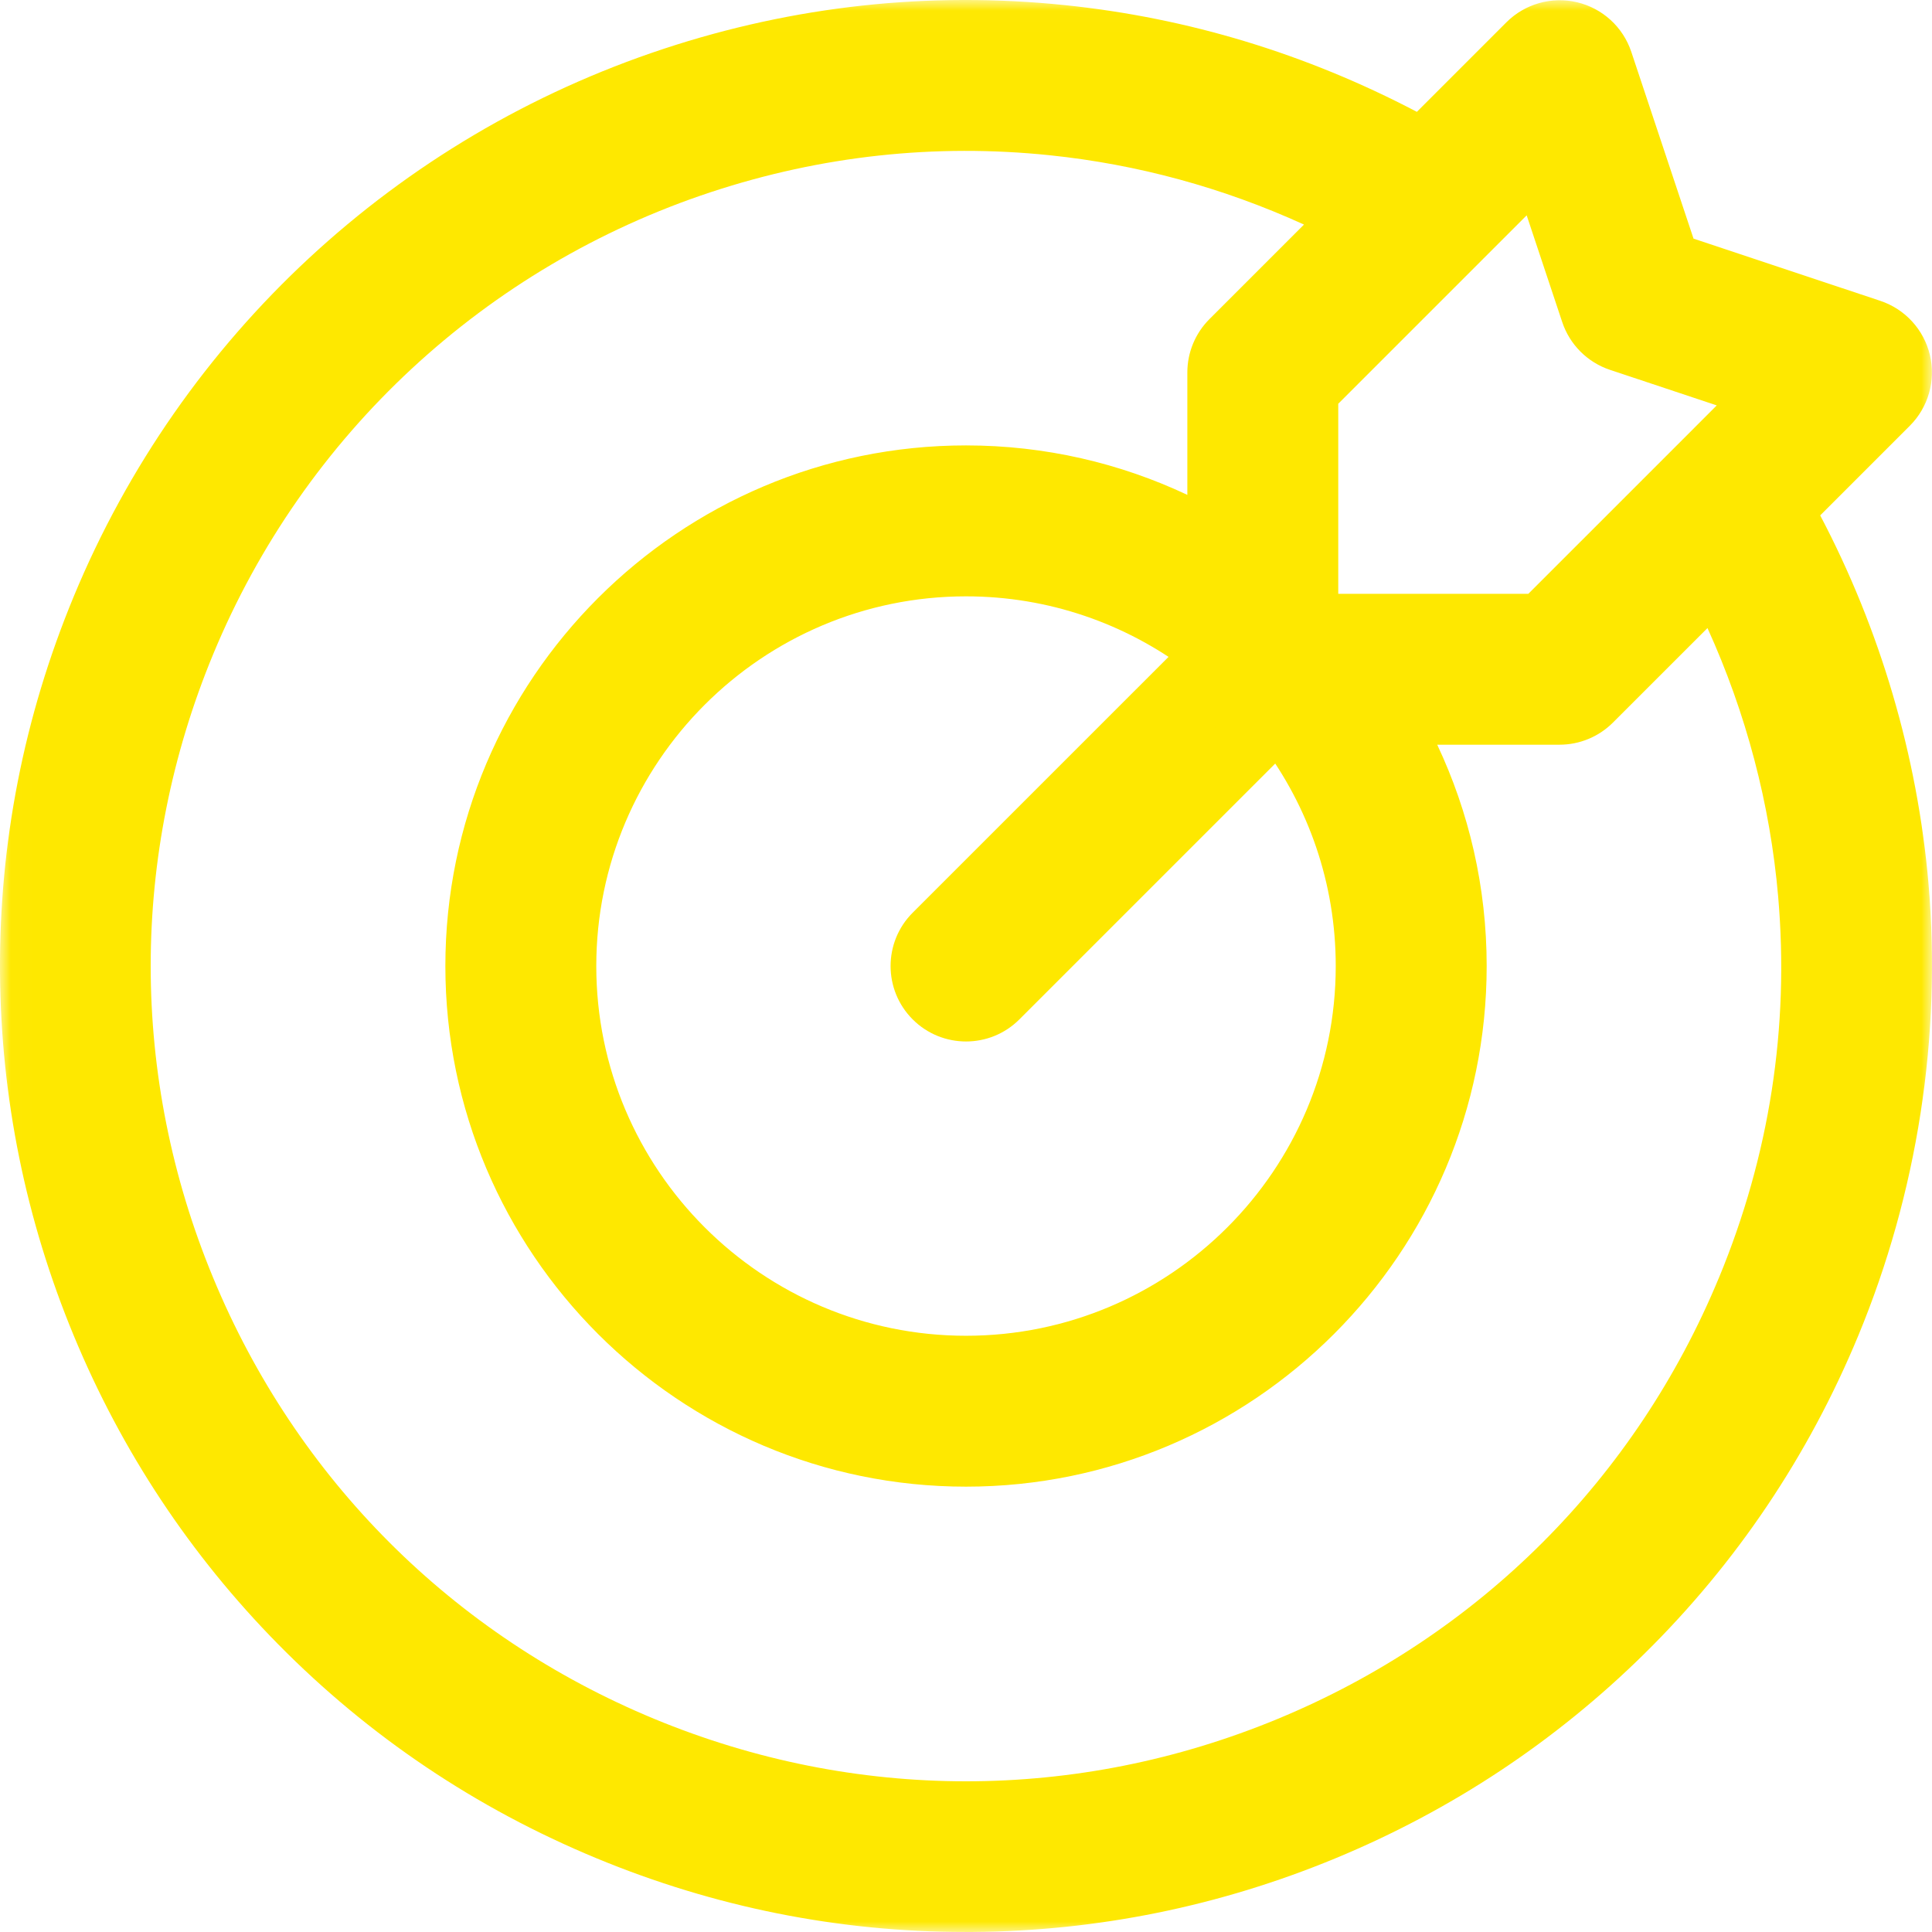
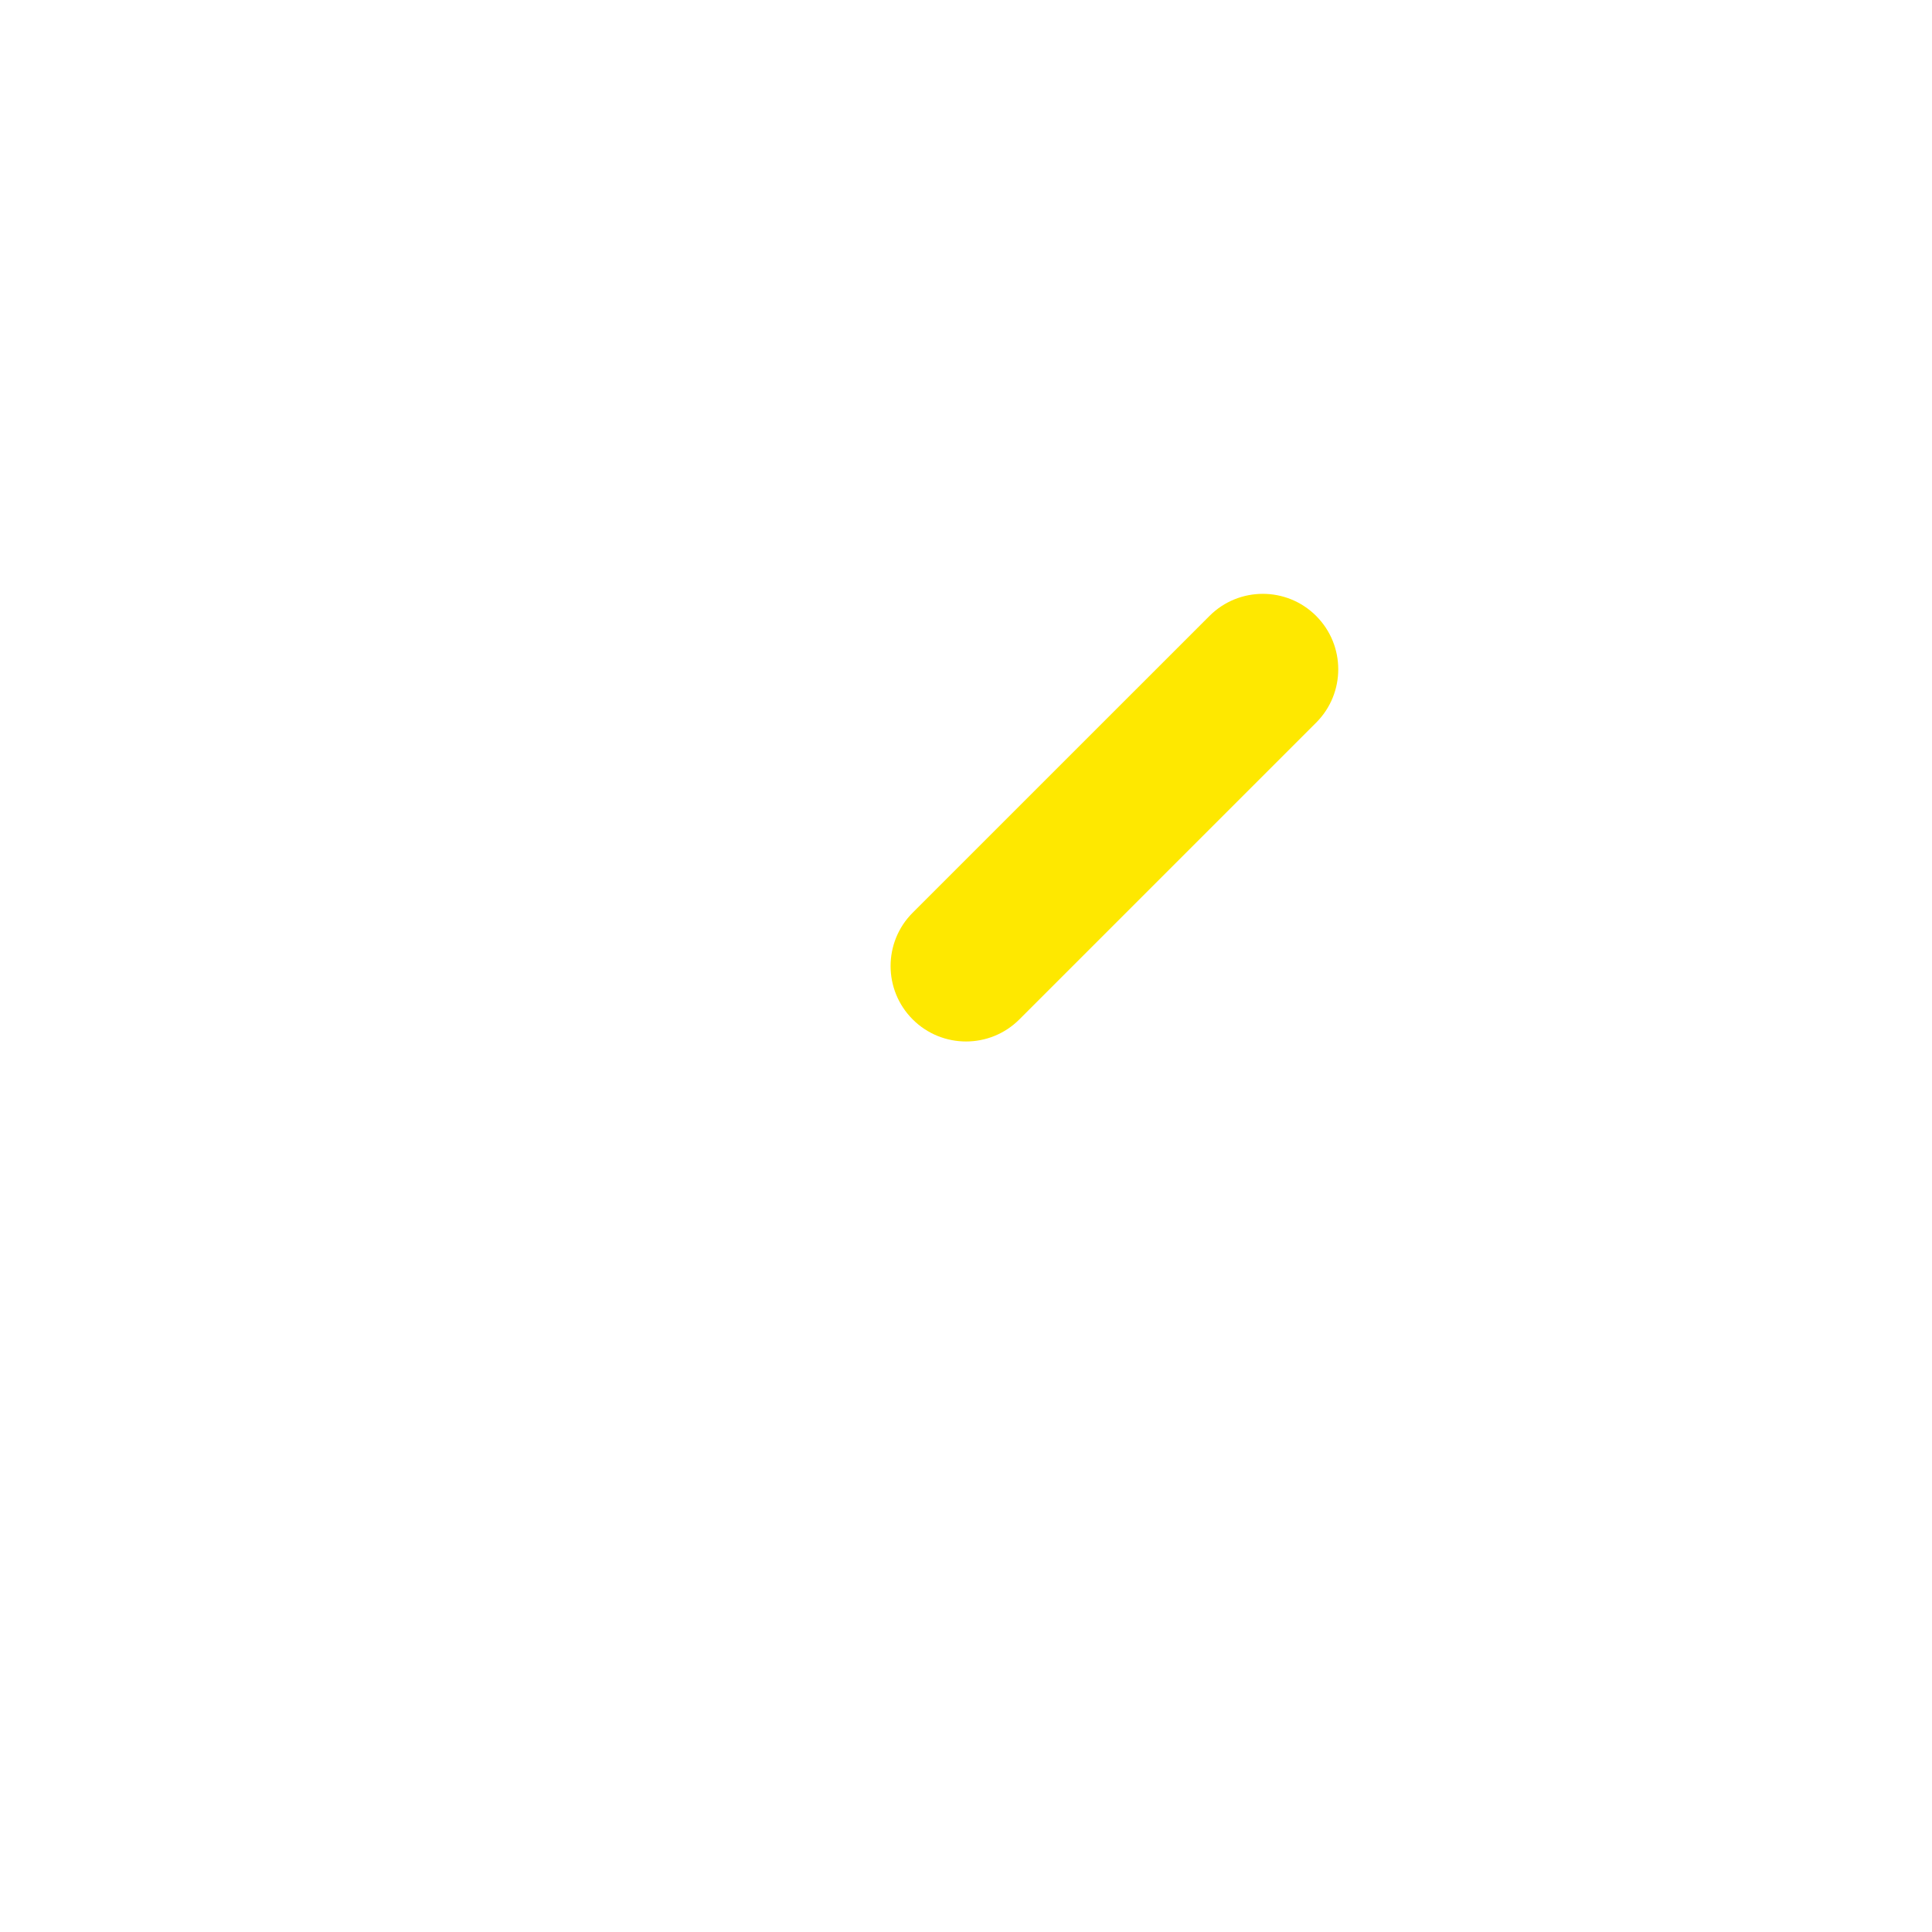
<svg xmlns="http://www.w3.org/2000/svg" width="90" height="90" viewBox="0 0 90 90" fill="none">
  <g clip-path="url(#clip0_12_317)">
    <path d="M45.002 48.516C44.103 48.516 43.203 48.174 42.516 47.487C41.144 46.115 41.144 43.889 42.516 42.517L56.342 28.693C57.714 27.32 59.94 27.32 61.312 28.693C62.684 30.065 62.684 32.291 61.312 33.663L47.487 47.487C46.8 48.174 45.901 48.516 45.001 48.516H45.002Z" fill="#FEE800" />
    <mask id="mask0_12_317" style="mask-type:luminance" maskUnits="userSpaceOnUse" x="0" y="0" width="90" height="90">
-       <path d="M89.991 0.013H0.01V89.988H89.991V0.013Z" fill="white" />
-     </mask>
+       </mask>
    <g mask="url(#mask0_12_317)">
      <path d="M89.837 41.167C89.321 35.201 87.588 29.323 84.792 24.009L88.967 19.834C89.829 18.972 90.182 17.727 89.903 16.542C89.623 15.357 88.749 14.4 87.593 14.015L78.891 11.116L75.992 2.415C75.607 1.259 74.65 0.385 73.465 0.105C72.28 -0.174 71.033 0.179 70.172 1.041L66.003 5.21C60.845 2.504 55.349 0.834 49.625 0.241C43.294 -0.415 37.004 0.268 30.93 2.27C18.473 6.378 8.452 15.678 3.435 27.786C1.111 33.395 -0.043 39.294 8.58577e-05 45.318C0.044 51.134 1.198 56.82 3.435 62.217C5.67 67.614 8.875 72.451 12.957 76.595C17.185 80.886 22.174 84.24 27.784 86.564C33.29 88.844 39.072 90 44.98 89.999C45.092 89.999 45.205 89.999 45.317 89.999C51.134 89.955 56.82 88.799 62.218 86.564C67.615 84.329 72.453 81.125 76.597 77.043C80.888 72.815 84.243 67.826 86.567 62.217C89.32 55.569 90.451 48.29 89.837 41.167ZM71.119 10.033L72.775 15.005C73.125 16.054 73.948 16.878 74.999 17.229L79.973 18.885L77.924 20.935C77.913 20.947 77.901 20.957 77.891 20.968L71.196 27.662H62.341V18.808L69.048 12.102C69.066 12.083 69.085 12.065 69.103 12.046L71.119 10.031V10.033ZM55.312 31.215C55.332 33.126 56.877 34.671 58.788 34.691C60.946 37.568 62.224 41.138 62.224 45.003C62.224 54.499 54.498 62.225 45.001 62.225C35.504 62.225 27.777 54.499 27.777 45.003C27.777 35.507 35.504 27.78 45.001 27.78C48.864 27.78 52.435 29.059 55.312 31.216V31.215ZM80.072 59.527C76.192 68.894 68.896 76.19 59.527 80.07C54.843 82.01 49.922 82.98 45.001 82.98C40.08 82.98 35.157 82.01 30.474 80.07C21.107 76.19 13.81 68.895 9.931 59.527C6.05 50.16 6.05 39.843 9.931 30.474C14.163 20.259 22.62 12.412 33.131 8.945C38.256 7.256 43.563 6.678 48.9 7.232C53.002 7.658 56.969 8.742 60.745 10.461L56.34 14.866C55.681 15.525 55.311 16.418 55.311 17.351V23.053C52.18 21.577 48.685 20.749 45.001 20.749C31.628 20.749 20.747 31.628 20.747 45.001C20.747 58.375 31.628 69.254 45.001 69.254C58.374 69.254 69.255 58.375 69.255 45.001C69.255 41.316 68.427 37.822 66.951 34.691H72.651C73.583 34.691 74.478 34.32 75.137 33.661L79.541 29.258C81.336 33.207 82.462 37.461 82.834 41.77C83.36 47.86 82.43 53.834 80.074 59.526L80.072 59.527Z" fill="#FEE800" />
    </g>
  </g>
  <defs>
    <clipPath id="clip0_12_317">
      <rect width="90" height="90" fill="white" />
    </clipPath>
  </defs>
</svg>